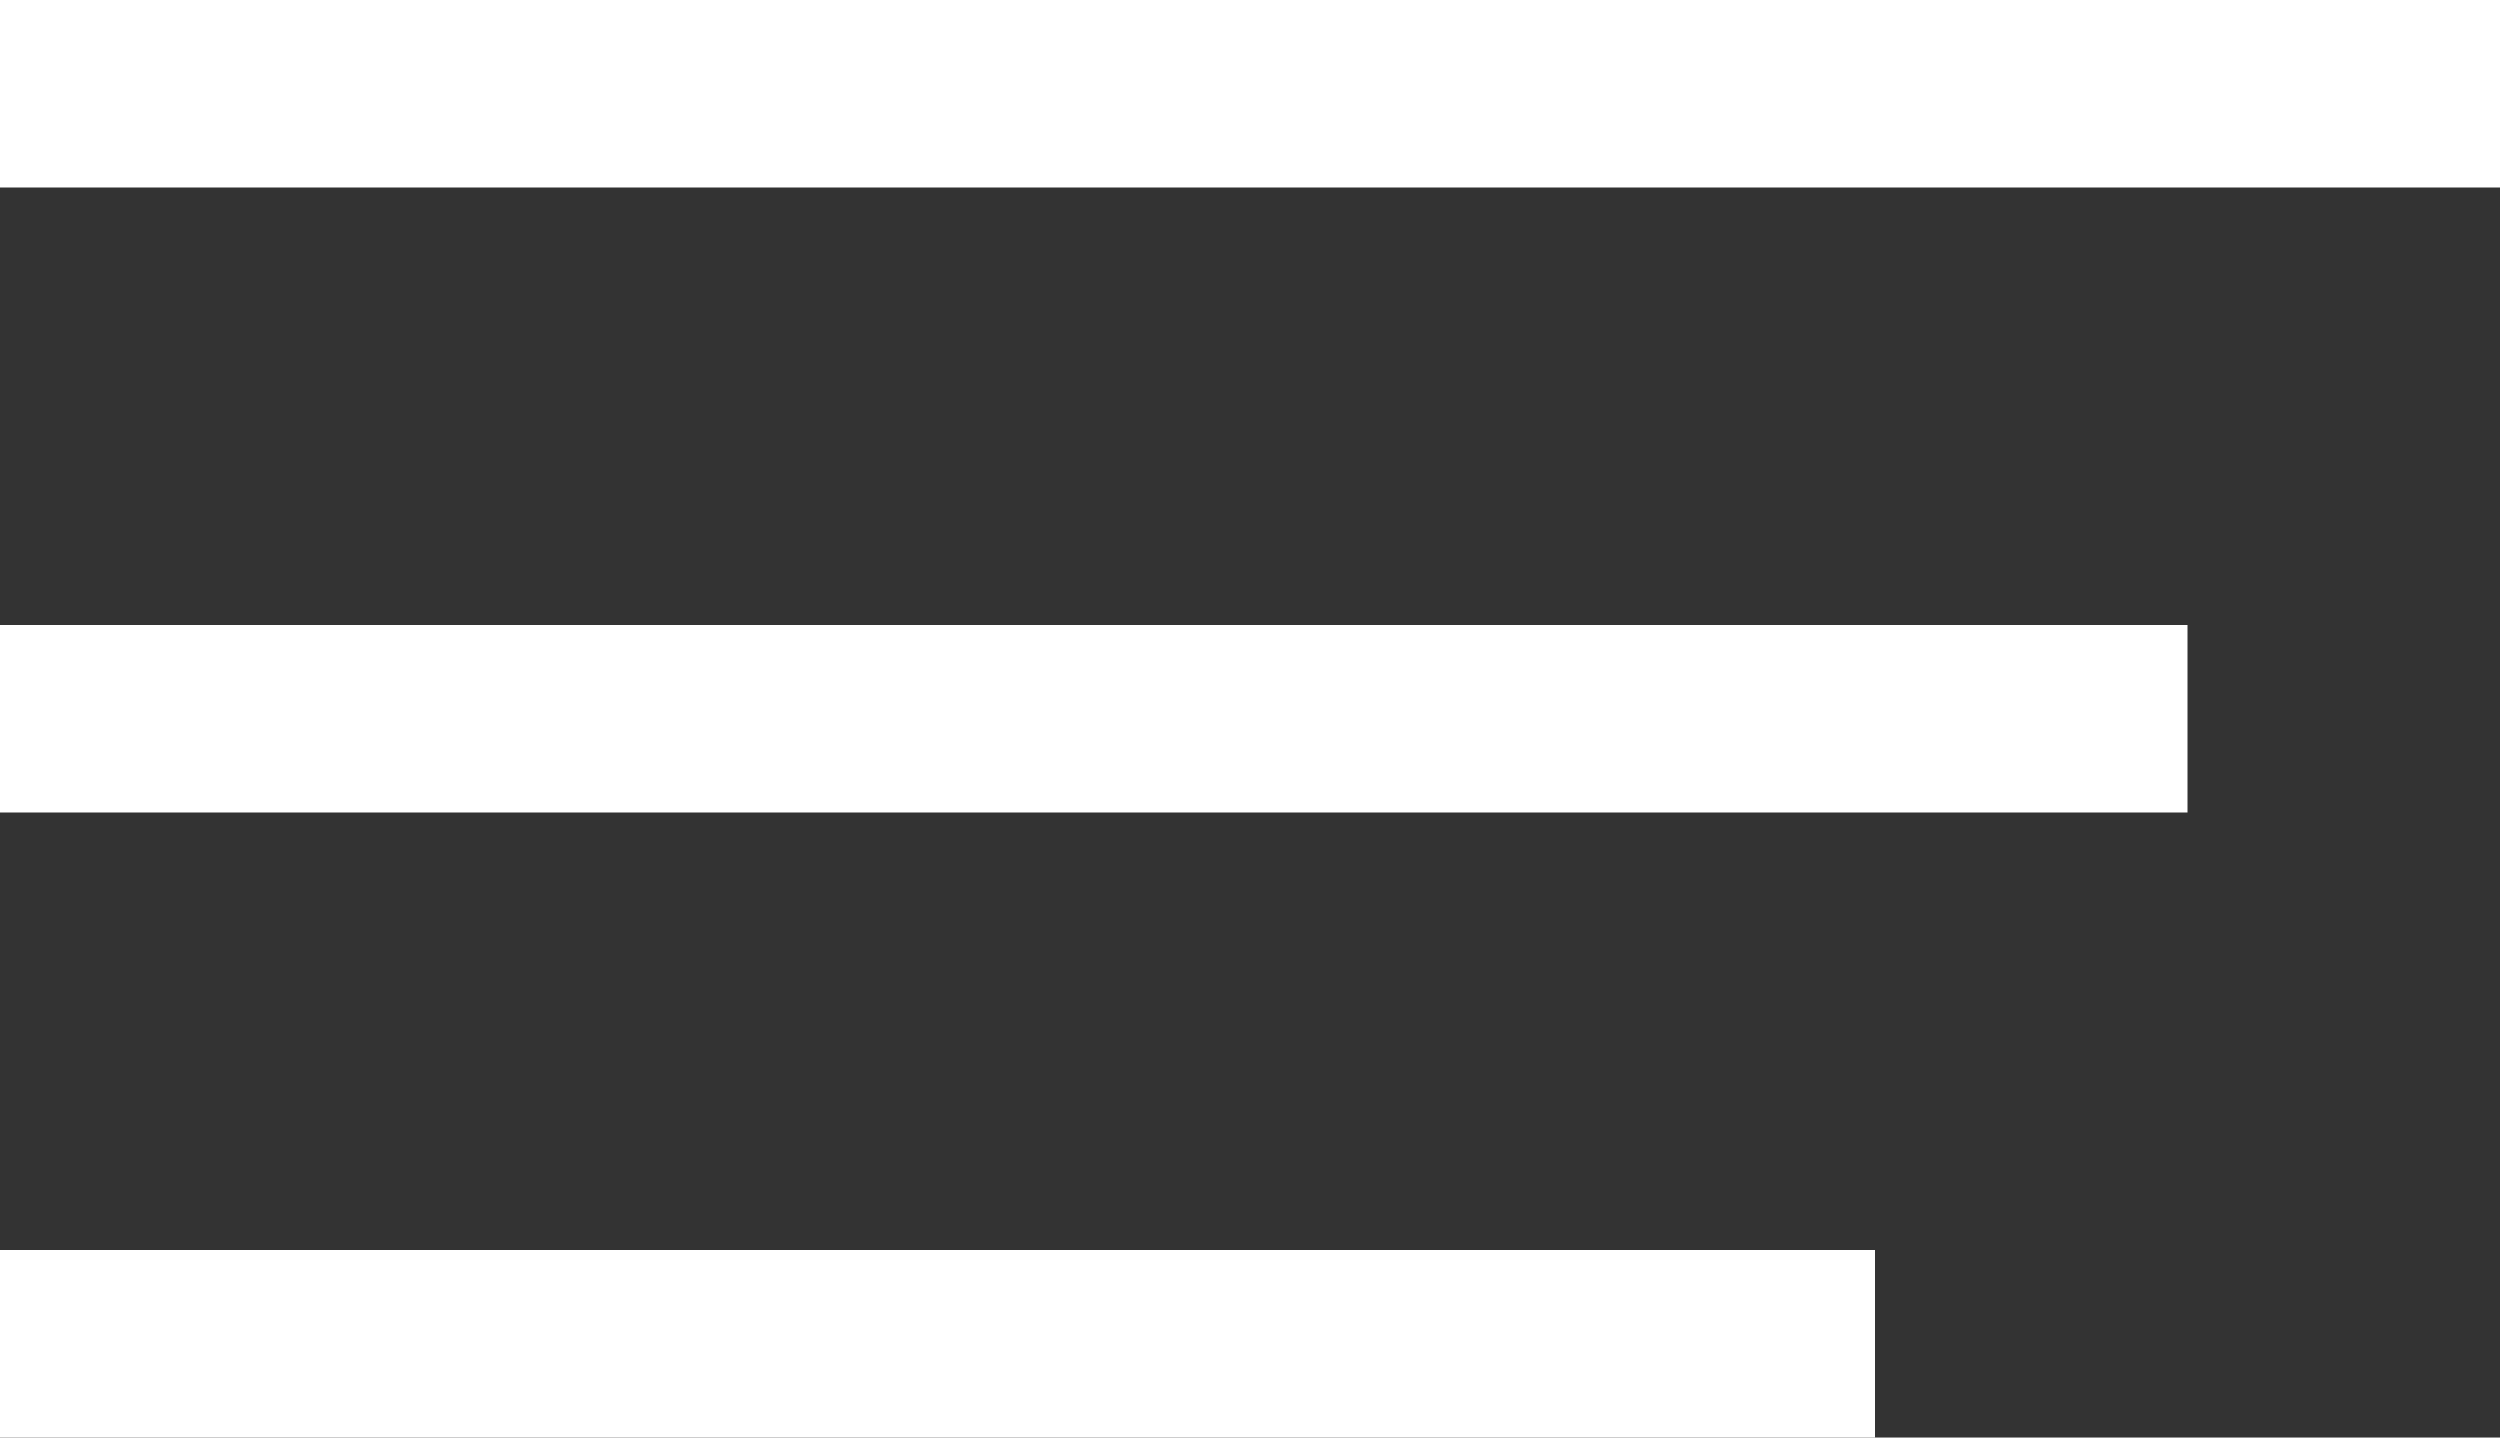
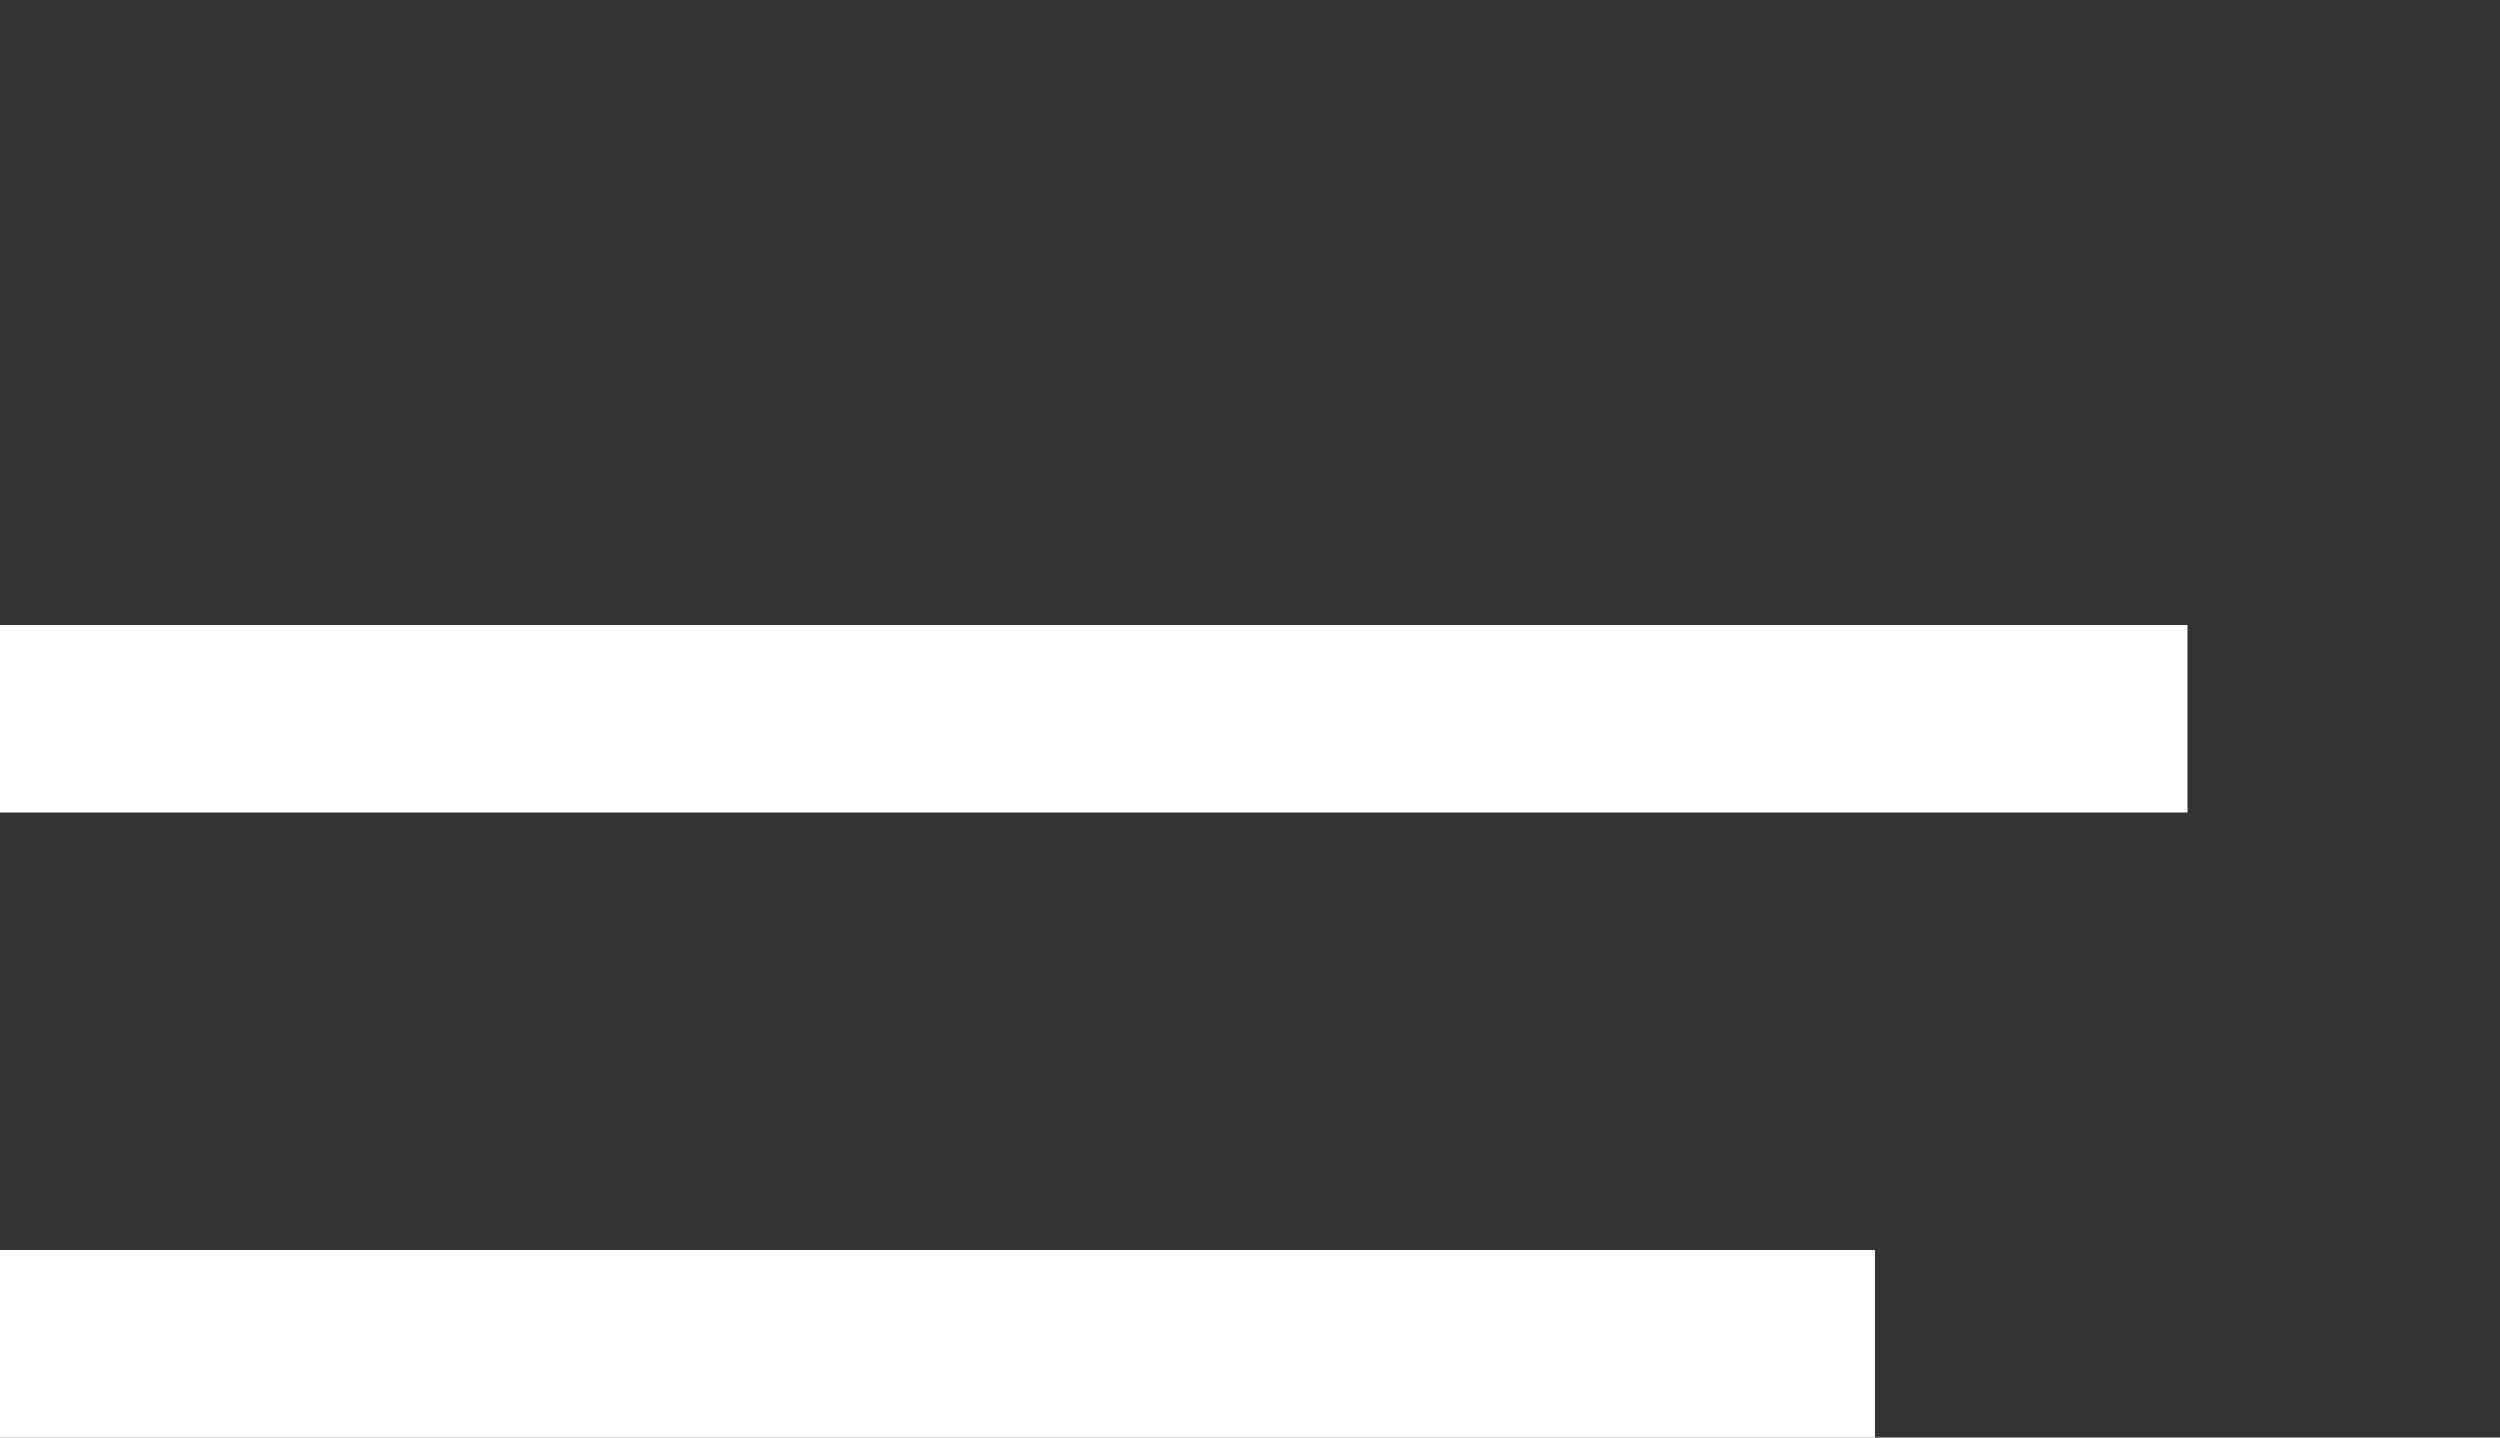
<svg xmlns="http://www.w3.org/2000/svg" width="40" height="23" viewBox="0 0 40 23" fill="none">
  <rect x="0" y="0" width="40" height="23" fill="#333333" stroke="none" />
-   <line x1="40" y1="1.5" x2="6.55671e-08" y2="1.5" stroke="white" stroke-width="3" />
  <line x1="35" y1="11.5" y2="11.5" stroke="white" stroke-width="3" />
  <line x1="30" y1="21.5" y2="21.5" stroke="white" stroke-width="3" />
</svg>